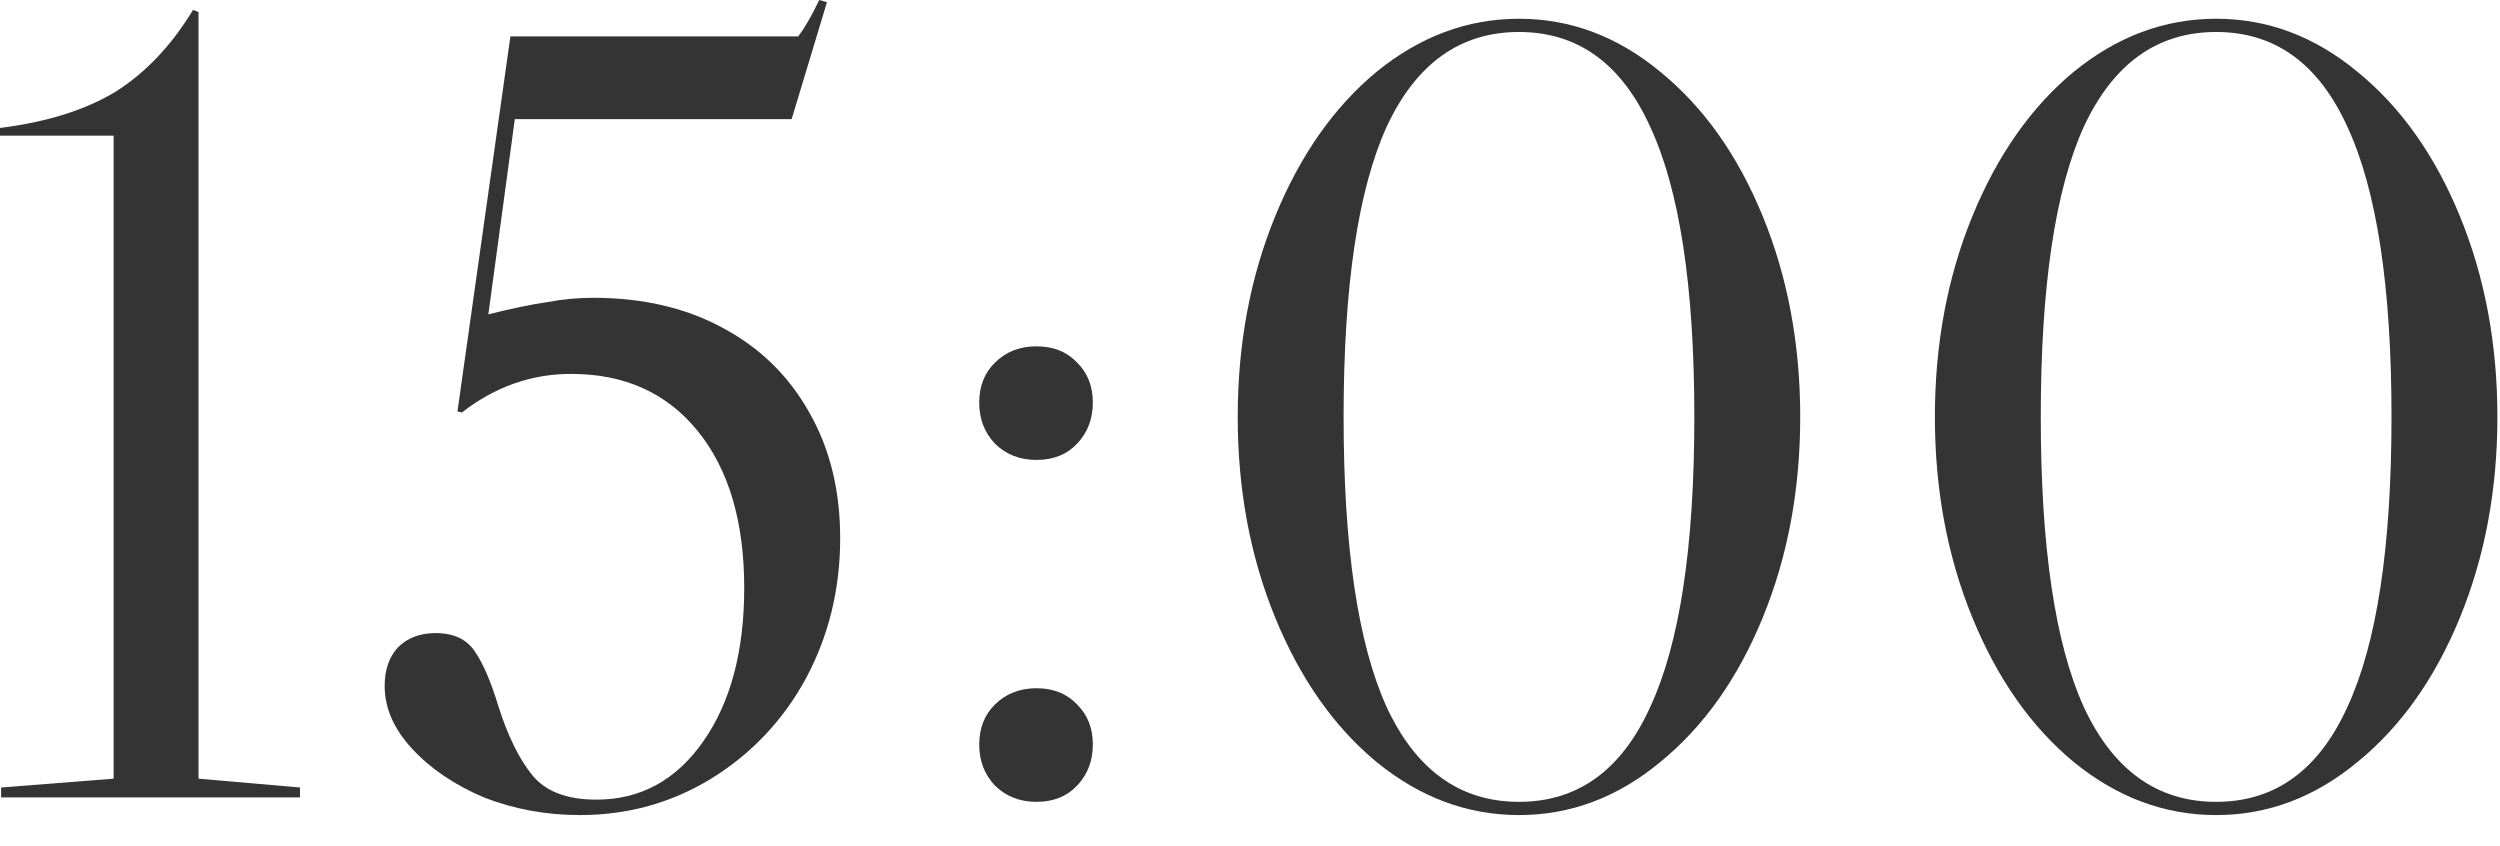
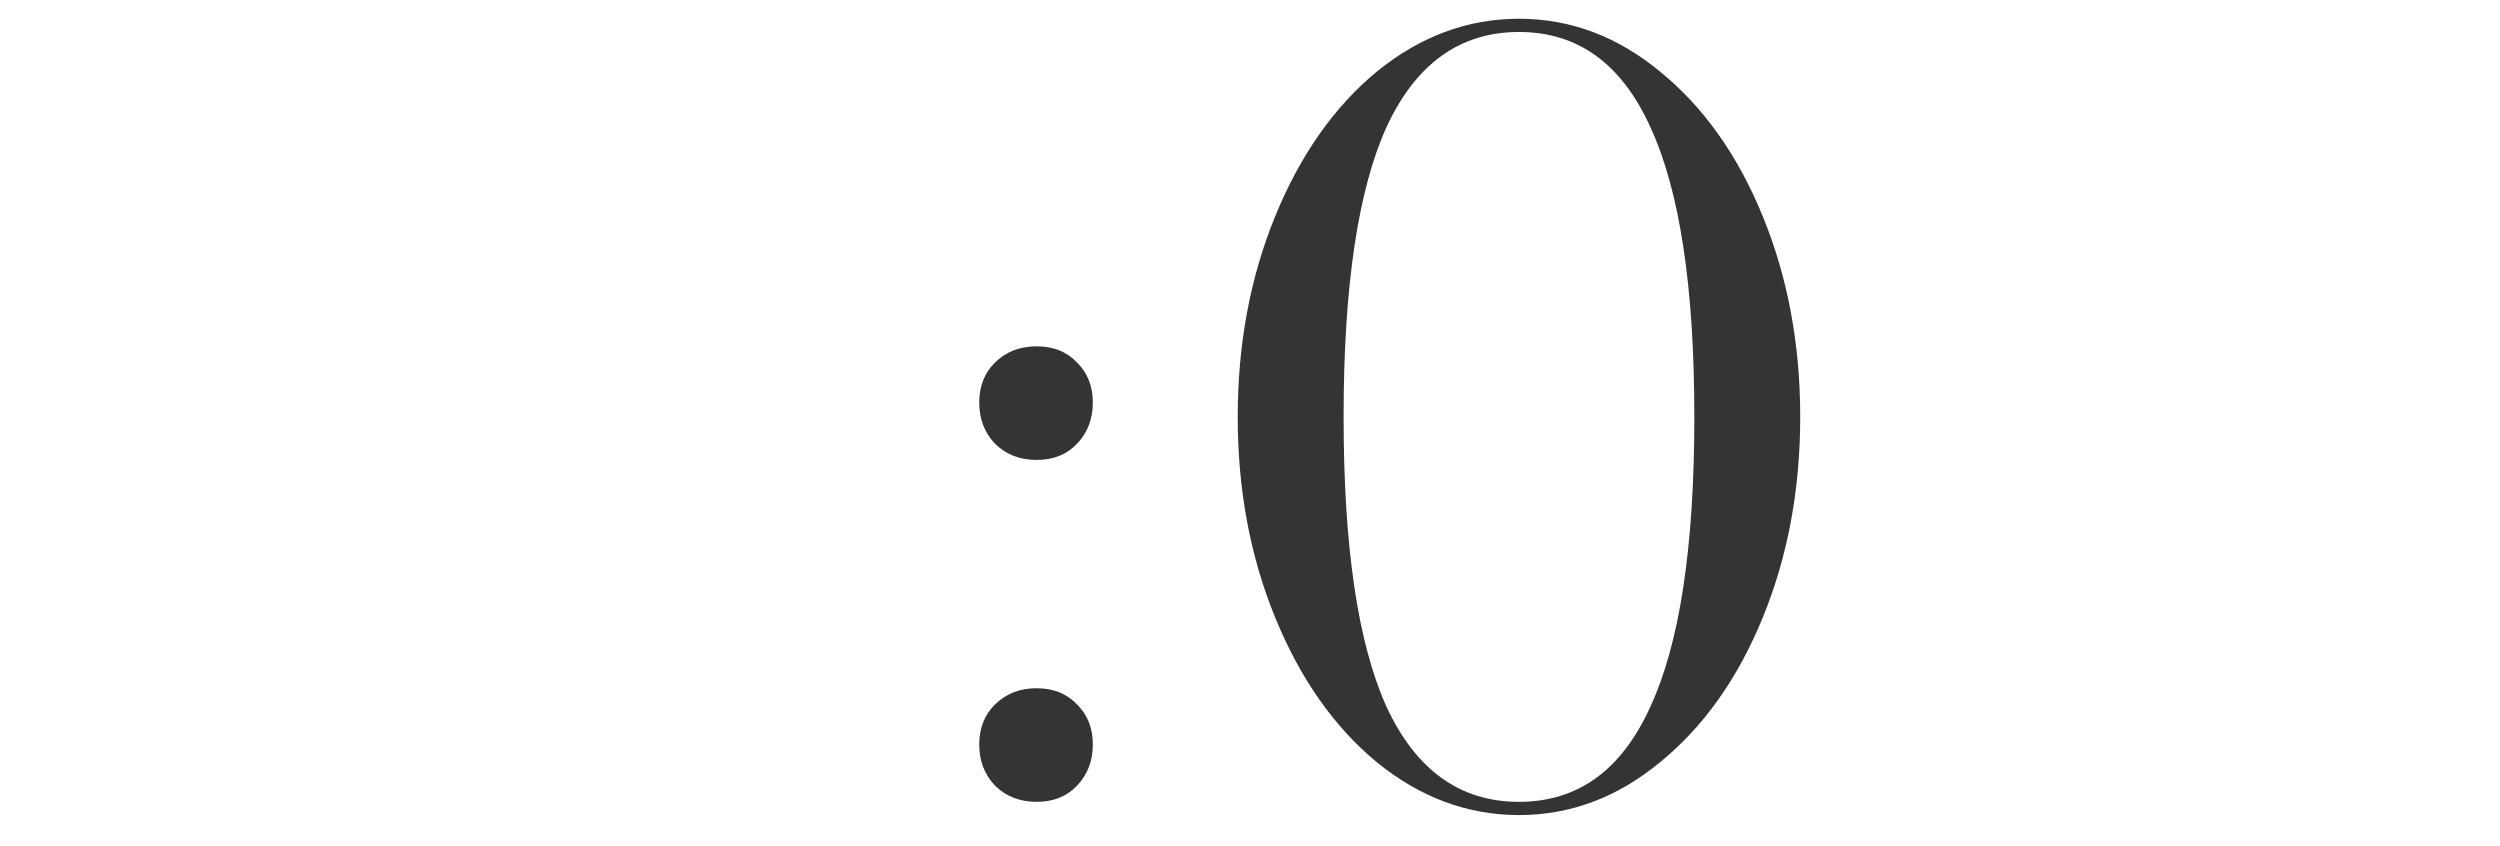
<svg xmlns="http://www.w3.org/2000/svg" width="68" height="23" viewBox="0 0 68 23" fill="none">
-   <path d="M56.409 1.95C57.589 0.99 58.879 0.51 60.279 0.51C61.679 0.51 62.959 0.99 64.119 1.95C65.299 2.91 66.229 4.22 66.909 5.88C67.589 7.54 67.929 9.36 67.929 11.34C67.929 13.32 67.589 15.14 66.909 16.8C66.229 18.46 65.299 19.77 64.119 20.73C62.959 21.69 61.679 22.17 60.279 22.17C58.879 22.17 57.589 21.69 56.409 20.73C55.249 19.77 54.329 18.46 53.649 16.8C52.969 15.14 52.629 13.32 52.629 11.34C52.629 9.36 52.969 7.54 53.649 5.88C54.329 4.22 55.249 2.91 56.409 1.95ZM56.679 3.45C55.899 5.17 55.509 7.8 55.509 11.34C55.509 14.88 55.899 17.51 56.679 19.23C57.479 20.95 58.679 21.81 60.279 21.81C61.879 21.81 63.069 20.95 63.849 19.23C64.649 17.51 65.049 14.88 65.049 11.34C65.049 7.8 64.649 5.17 63.849 3.45C63.069 1.73 61.879 0.87 60.279 0.87C58.679 0.87 57.479 1.73 56.679 3.45Z" fill="#343434" />
  <path d="M37.446 1.95C38.626 0.99 39.916 0.51 41.316 0.51C42.716 0.51 43.996 0.99 45.156 1.95C46.336 2.91 47.266 4.22 47.946 5.88C48.626 7.54 48.966 9.36 48.966 11.34C48.966 13.32 48.626 15.14 47.946 16.8C47.266 18.46 46.336 19.77 45.156 20.73C43.996 21.69 42.716 22.17 41.316 22.17C39.916 22.17 38.626 21.69 37.446 20.73C36.286 19.77 35.366 18.46 34.686 16.8C34.006 15.14 33.666 13.32 33.666 11.34C33.666 9.36 34.006 7.54 34.686 5.88C35.366 4.22 36.286 2.91 37.446 1.95ZM37.716 3.45C36.936 5.17 36.546 7.8 36.546 11.34C36.546 14.88 36.936 17.51 37.716 19.23C38.516 20.95 39.716 21.81 41.316 21.81C42.916 21.81 44.106 20.95 44.886 19.23C45.686 17.51 46.086 14.88 46.086 11.34C46.086 7.8 45.686 5.17 44.886 3.45C44.106 1.73 42.916 0.87 41.316 0.87C39.716 0.87 38.516 1.73 37.716 3.45Z" fill="#343434" />
  <path d="M26.635 10.95C26.635 10.51 26.775 10.15 27.055 9.87C27.355 9.57 27.735 9.42 28.195 9.42C28.655 9.42 29.025 9.57 29.305 9.87C29.585 10.15 29.725 10.51 29.725 10.95C29.725 11.39 29.585 11.76 29.305 12.06C29.025 12.36 28.655 12.51 28.195 12.51C27.735 12.51 27.355 12.36 27.055 12.06C26.775 11.76 26.635 11.39 26.635 10.95ZM26.635 20.25C26.635 19.81 26.775 19.45 27.055 19.17C27.355 18.87 27.735 18.72 28.195 18.72C28.655 18.72 29.025 18.87 29.305 19.17C29.585 19.45 29.725 19.81 29.725 20.25C29.725 20.69 29.585 21.06 29.305 21.36C29.025 21.66 28.655 21.81 28.195 21.81C27.735 21.81 27.355 21.66 27.055 21.36C26.775 21.06 26.635 20.69 26.635 20.25Z" fill="#343434" />
-   <path d="M13.283 8.55C13.923 8.39 14.453 8.28 14.873 8.22C15.293 8.14 15.713 8.1 16.133 8.1C17.473 8.1 18.643 8.37 19.643 8.91C20.663 9.45 21.453 10.22 22.013 11.22C22.573 12.2 22.853 13.34 22.853 14.64C22.853 16.02 22.543 17.29 21.923 18.45C21.303 19.59 20.443 20.5 19.343 21.18C18.263 21.84 17.073 22.17 15.773 22.17C14.853 22.17 13.983 22.01 13.163 21.69C12.363 21.35 11.713 20.91 11.213 20.37C10.713 19.83 10.463 19.26 10.463 18.66C10.463 18.22 10.583 17.87 10.823 17.61C11.083 17.35 11.423 17.22 11.843 17.22C12.343 17.22 12.703 17.39 12.923 17.73C13.143 18.05 13.353 18.54 13.553 19.2C13.813 20.02 14.123 20.65 14.483 21.09C14.843 21.53 15.423 21.75 16.223 21.75C17.423 21.75 18.393 21.22 19.133 20.16C19.873 19.1 20.243 17.71 20.243 15.99C20.243 14.19 19.823 12.77 18.983 11.73C18.143 10.69 16.993 10.17 15.533 10.17C14.453 10.17 13.463 10.52 12.563 11.22L12.443 11.19L13.883 0.99L21.713 0.99C21.893 0.75 22.083 0.42 22.283 0L22.493 0.06L21.533 3.24L14.003 3.24L13.283 8.55Z" fill="#343434" />
-   <path d="M0.03 21.42L3.09 21.18L3.09 3.69L0 3.69L0 3.48C1.28 3.32 2.33 2.99 3.15 2.49C3.97 1.97 4.67 1.23 5.25 0.27L5.4 0.33L5.4 21.18L8.16 21.42V21.69H0.03L0.03 21.42Z" fill="#343434" />
</svg>